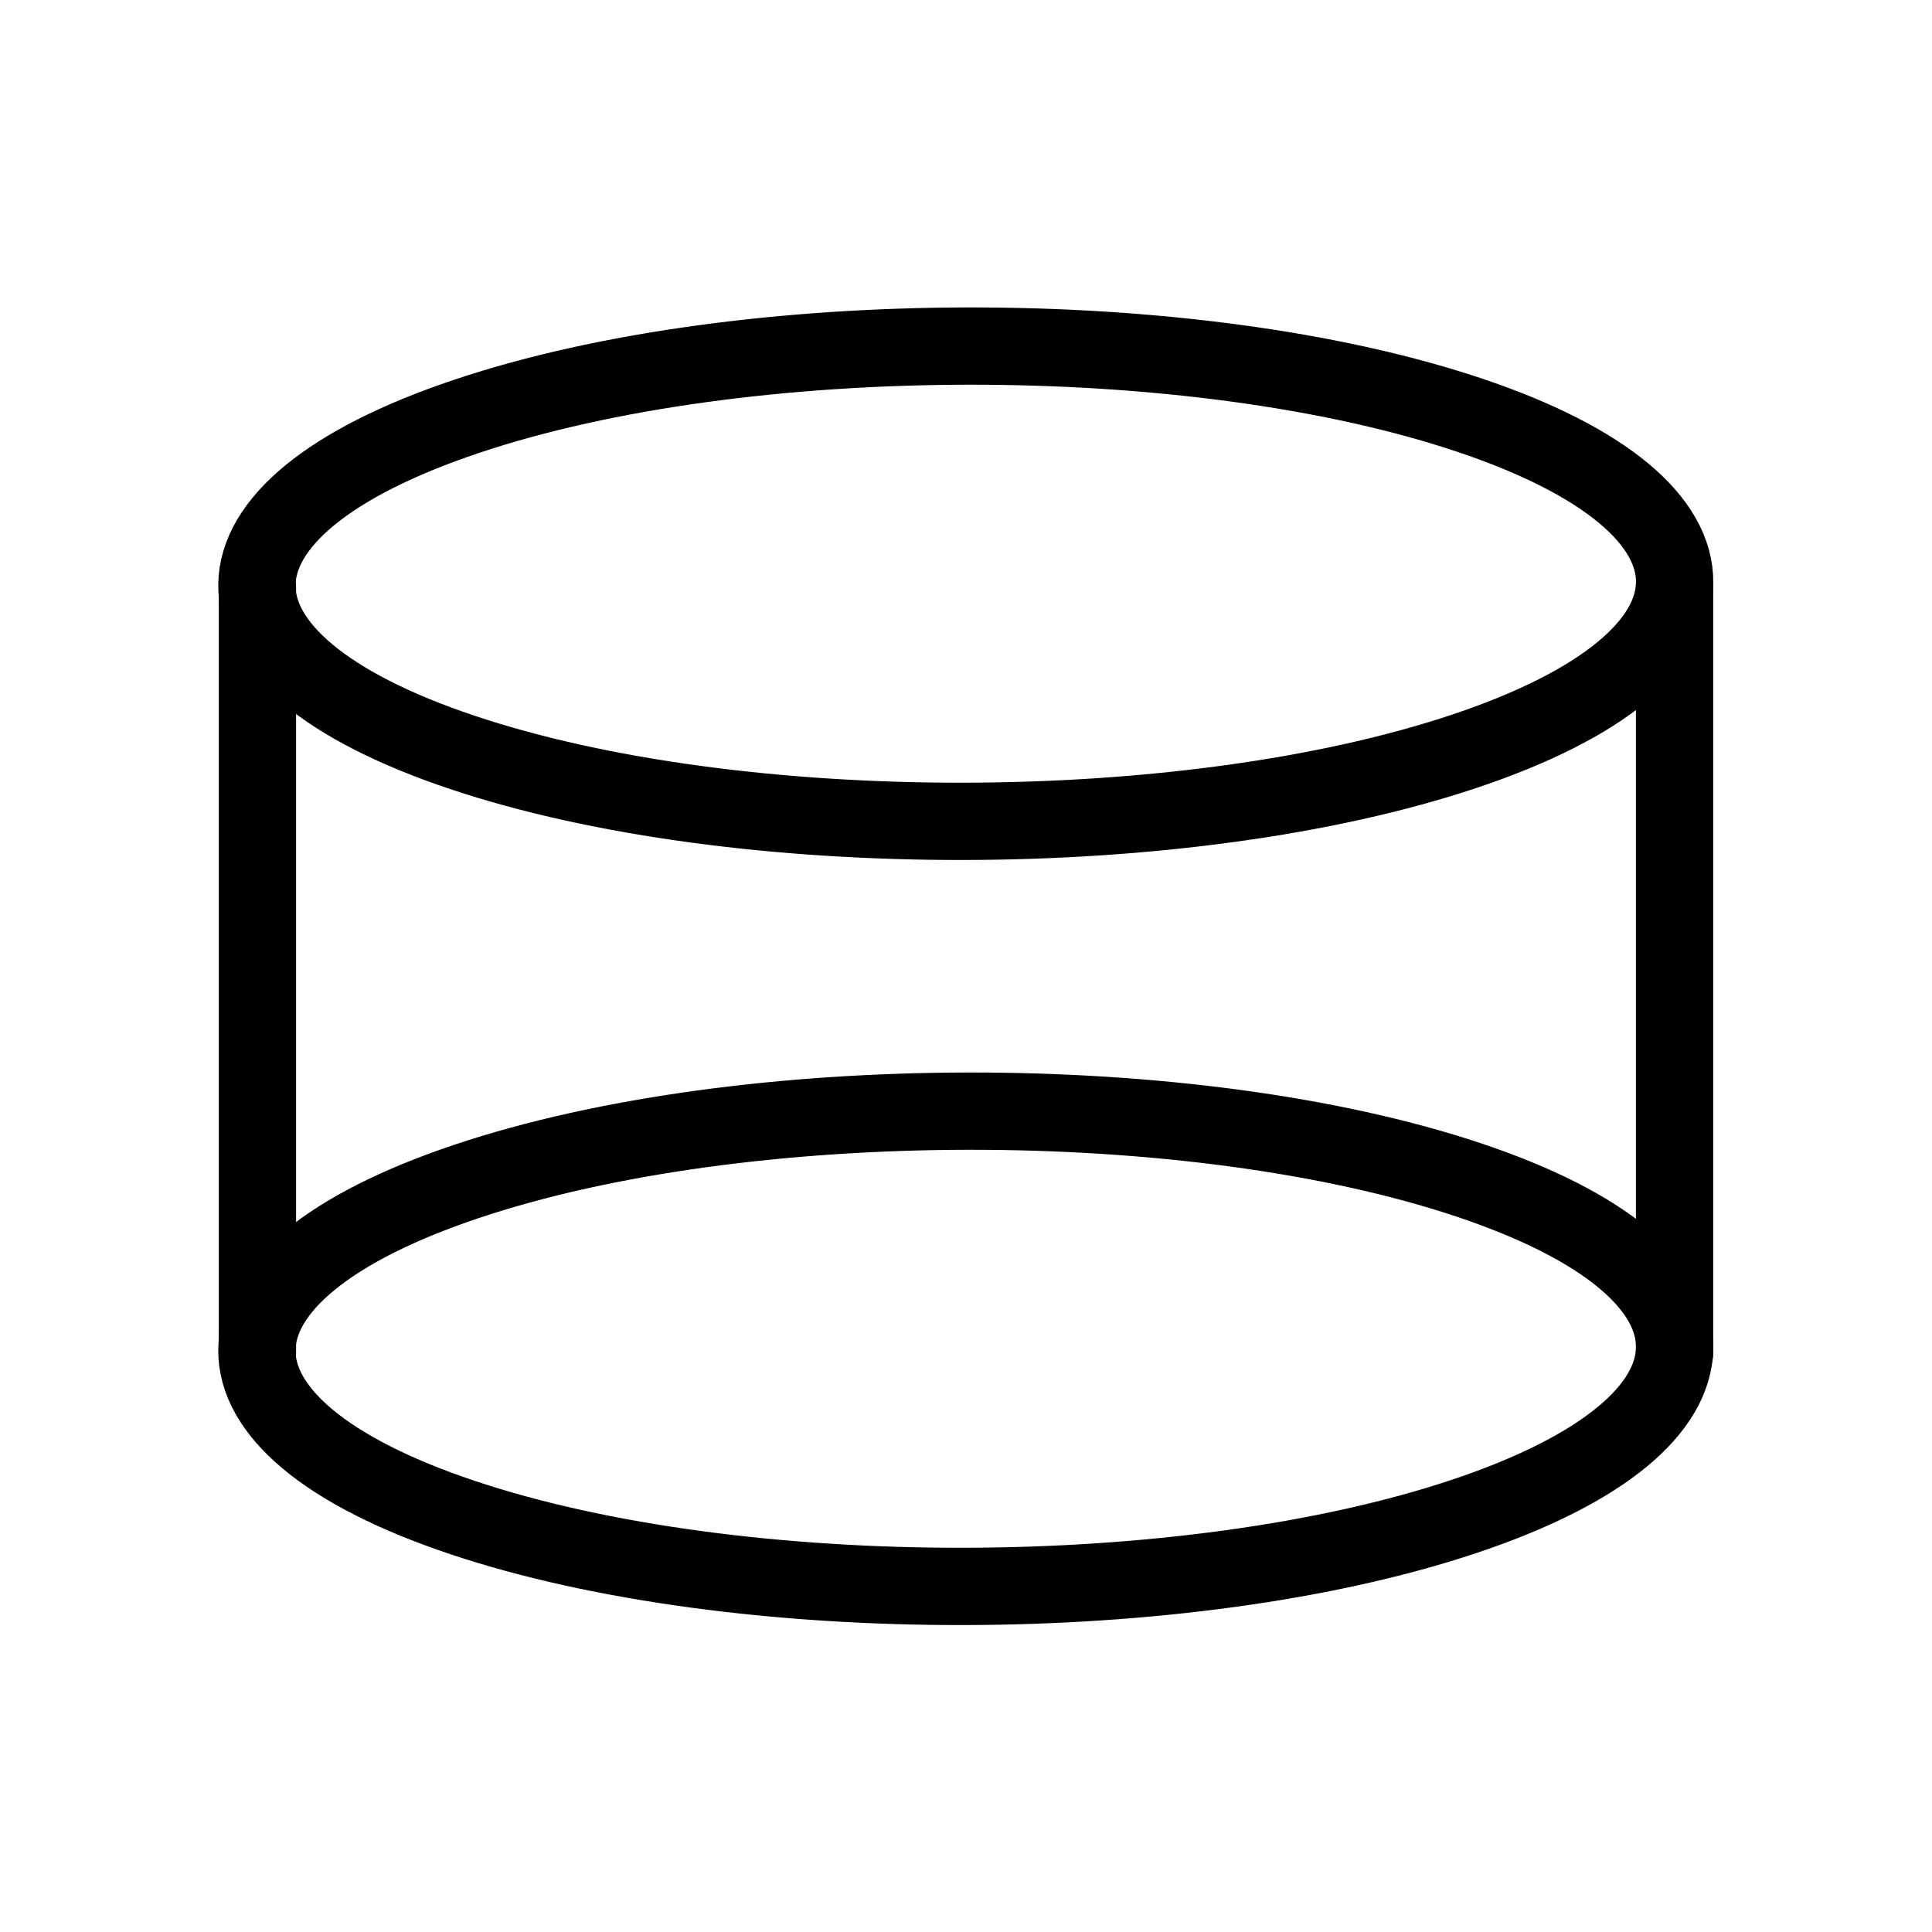
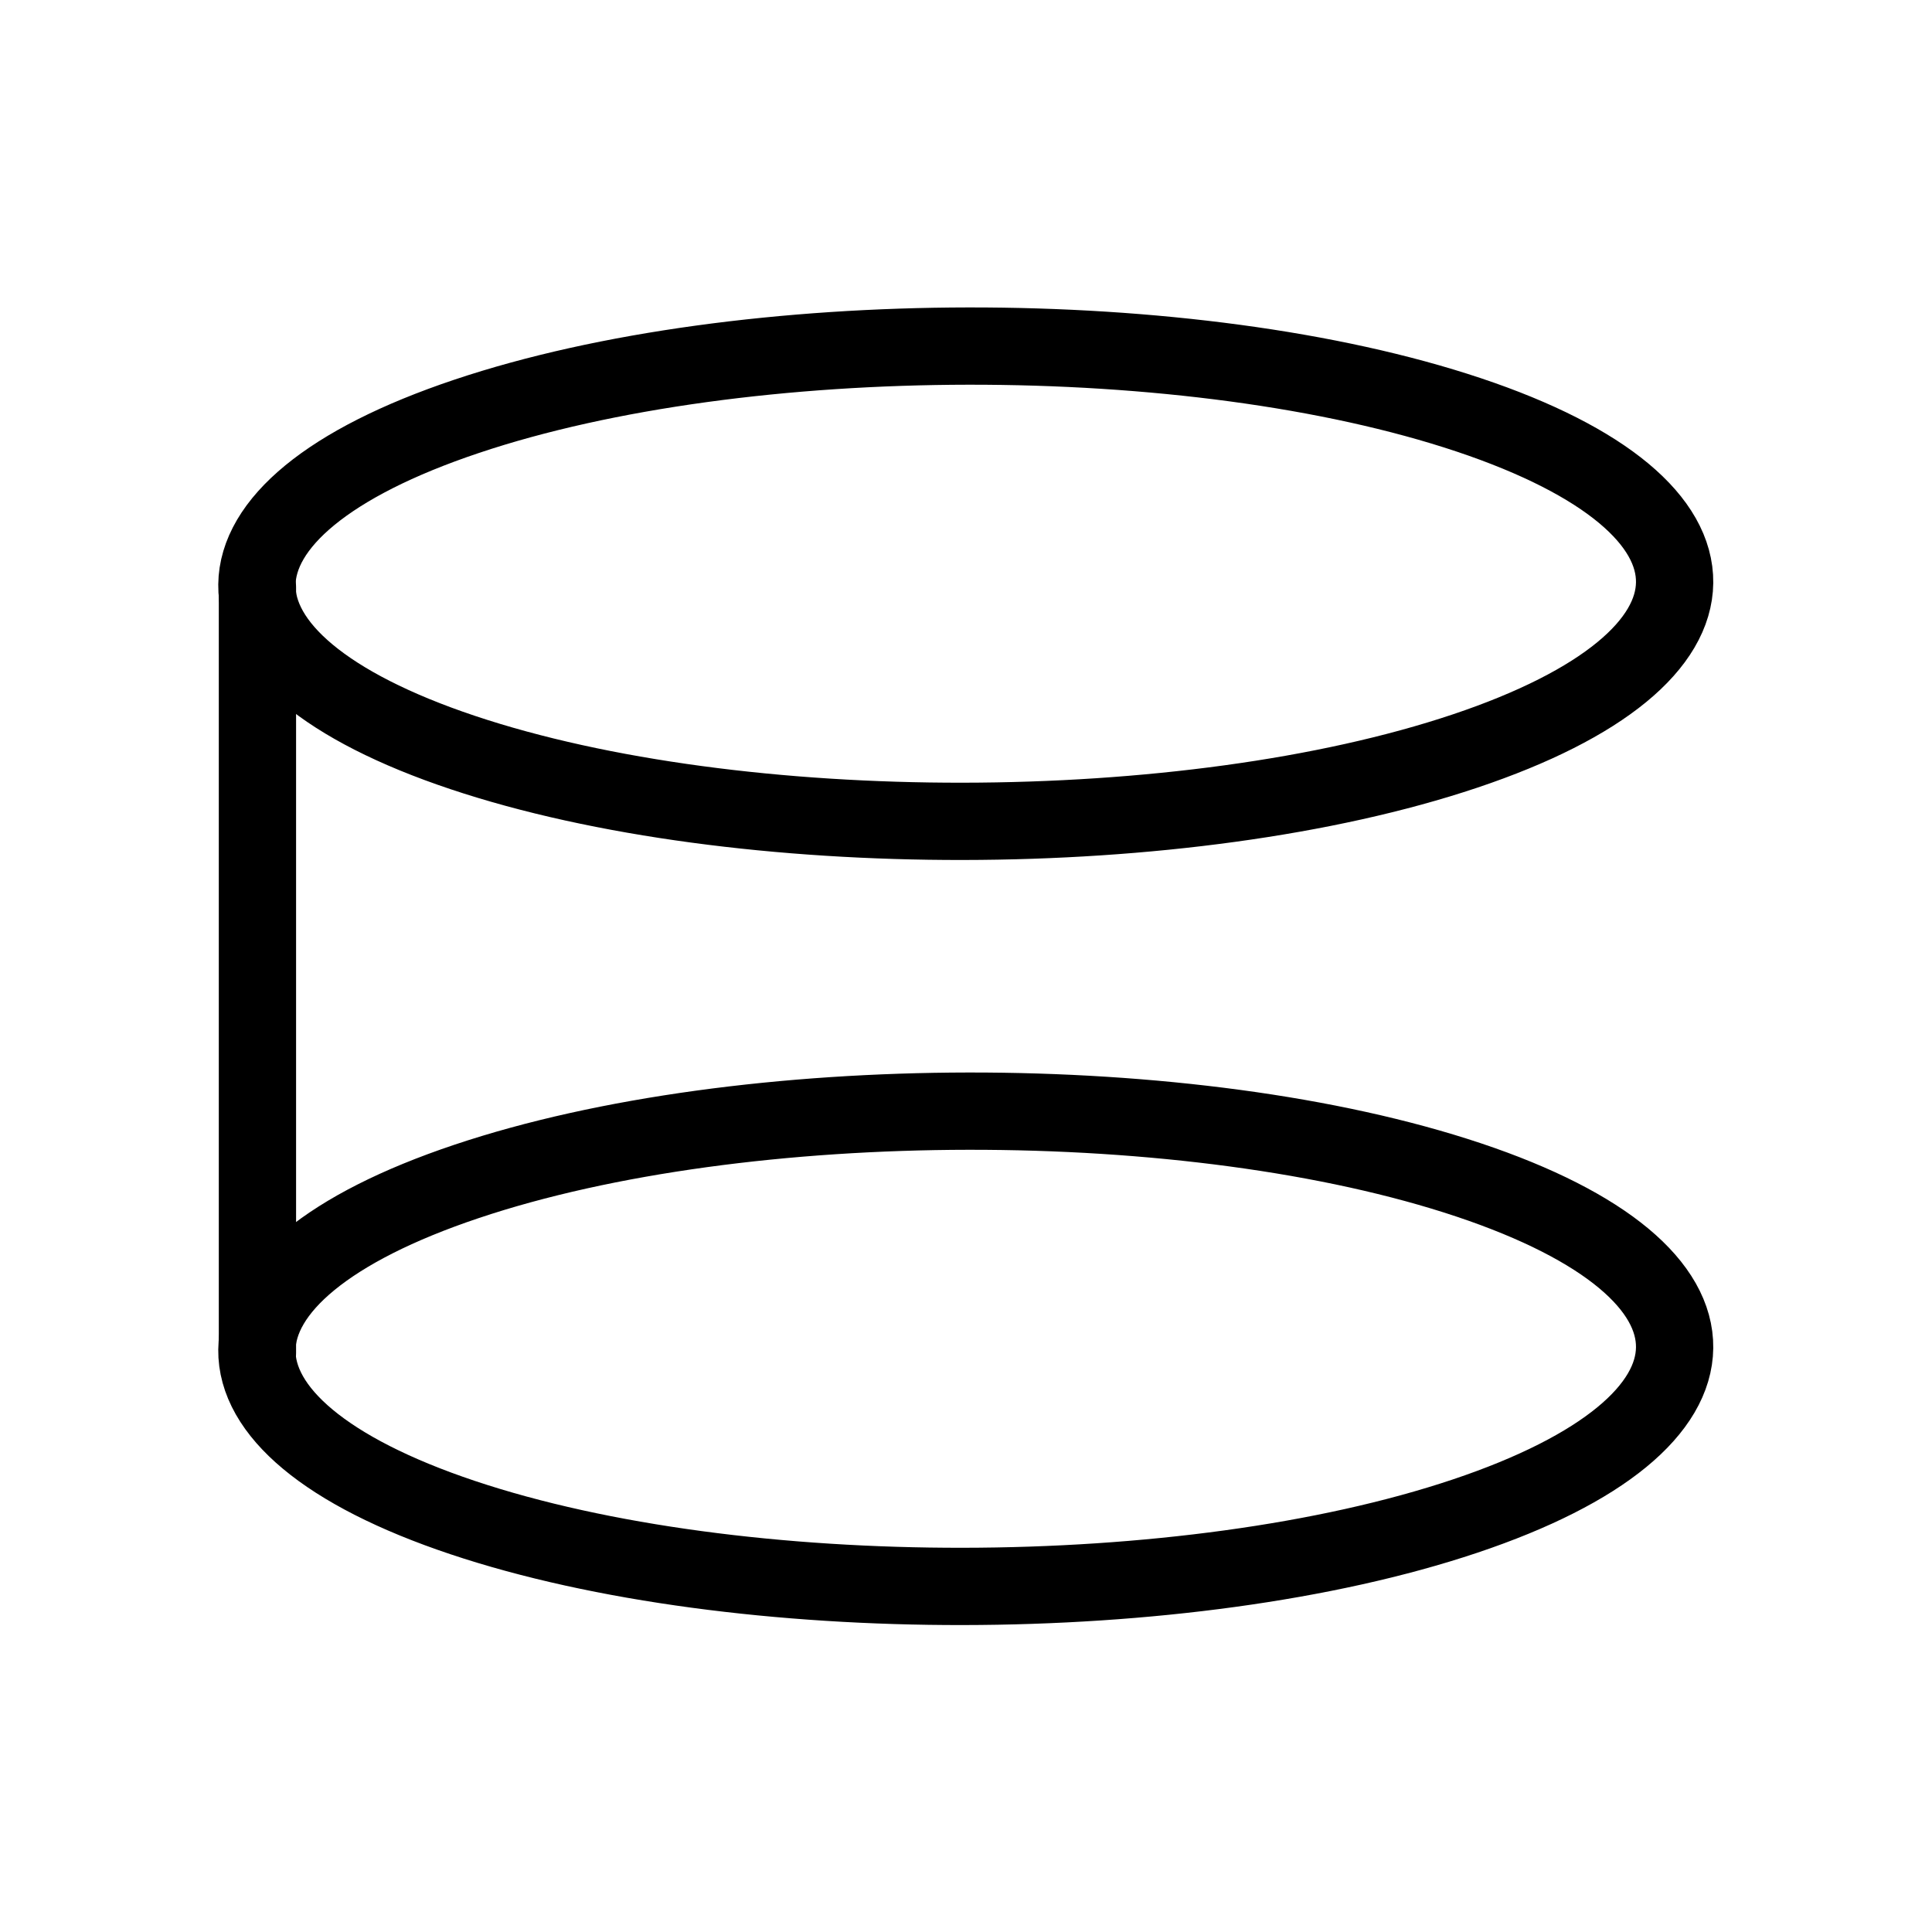
<svg xmlns="http://www.w3.org/2000/svg" viewBox="0 0 40 40">
  <g fill="none">
    <g stroke="#000" stroke-linecap="round" stroke-linejoin="round" stroke-width="1.6">
      <path d="m30.41 8.59c5.71 1.91 5.68 5.03-.08 6.96s-15.04 1.94-20.75.03-5.68-5.03.08-6.96c5.75-1.93 15.04-1.94 20.75-.03z" />
      <path d="m30.41 24.43c5.71 1.91 5.68 5.03-.08 6.96s-15.04 1.94-20.75.03-5.68-5.03.08-6.96c5.75-1.93 15.04-1.94 20.75-.03z" />
      <path d="m5.33 12.16v15.85" />
-       <path d="m34.67 12.16v15.85" />
    </g>
    <path d="m0 0h40v40h-40z" />
  </g>
</svg>